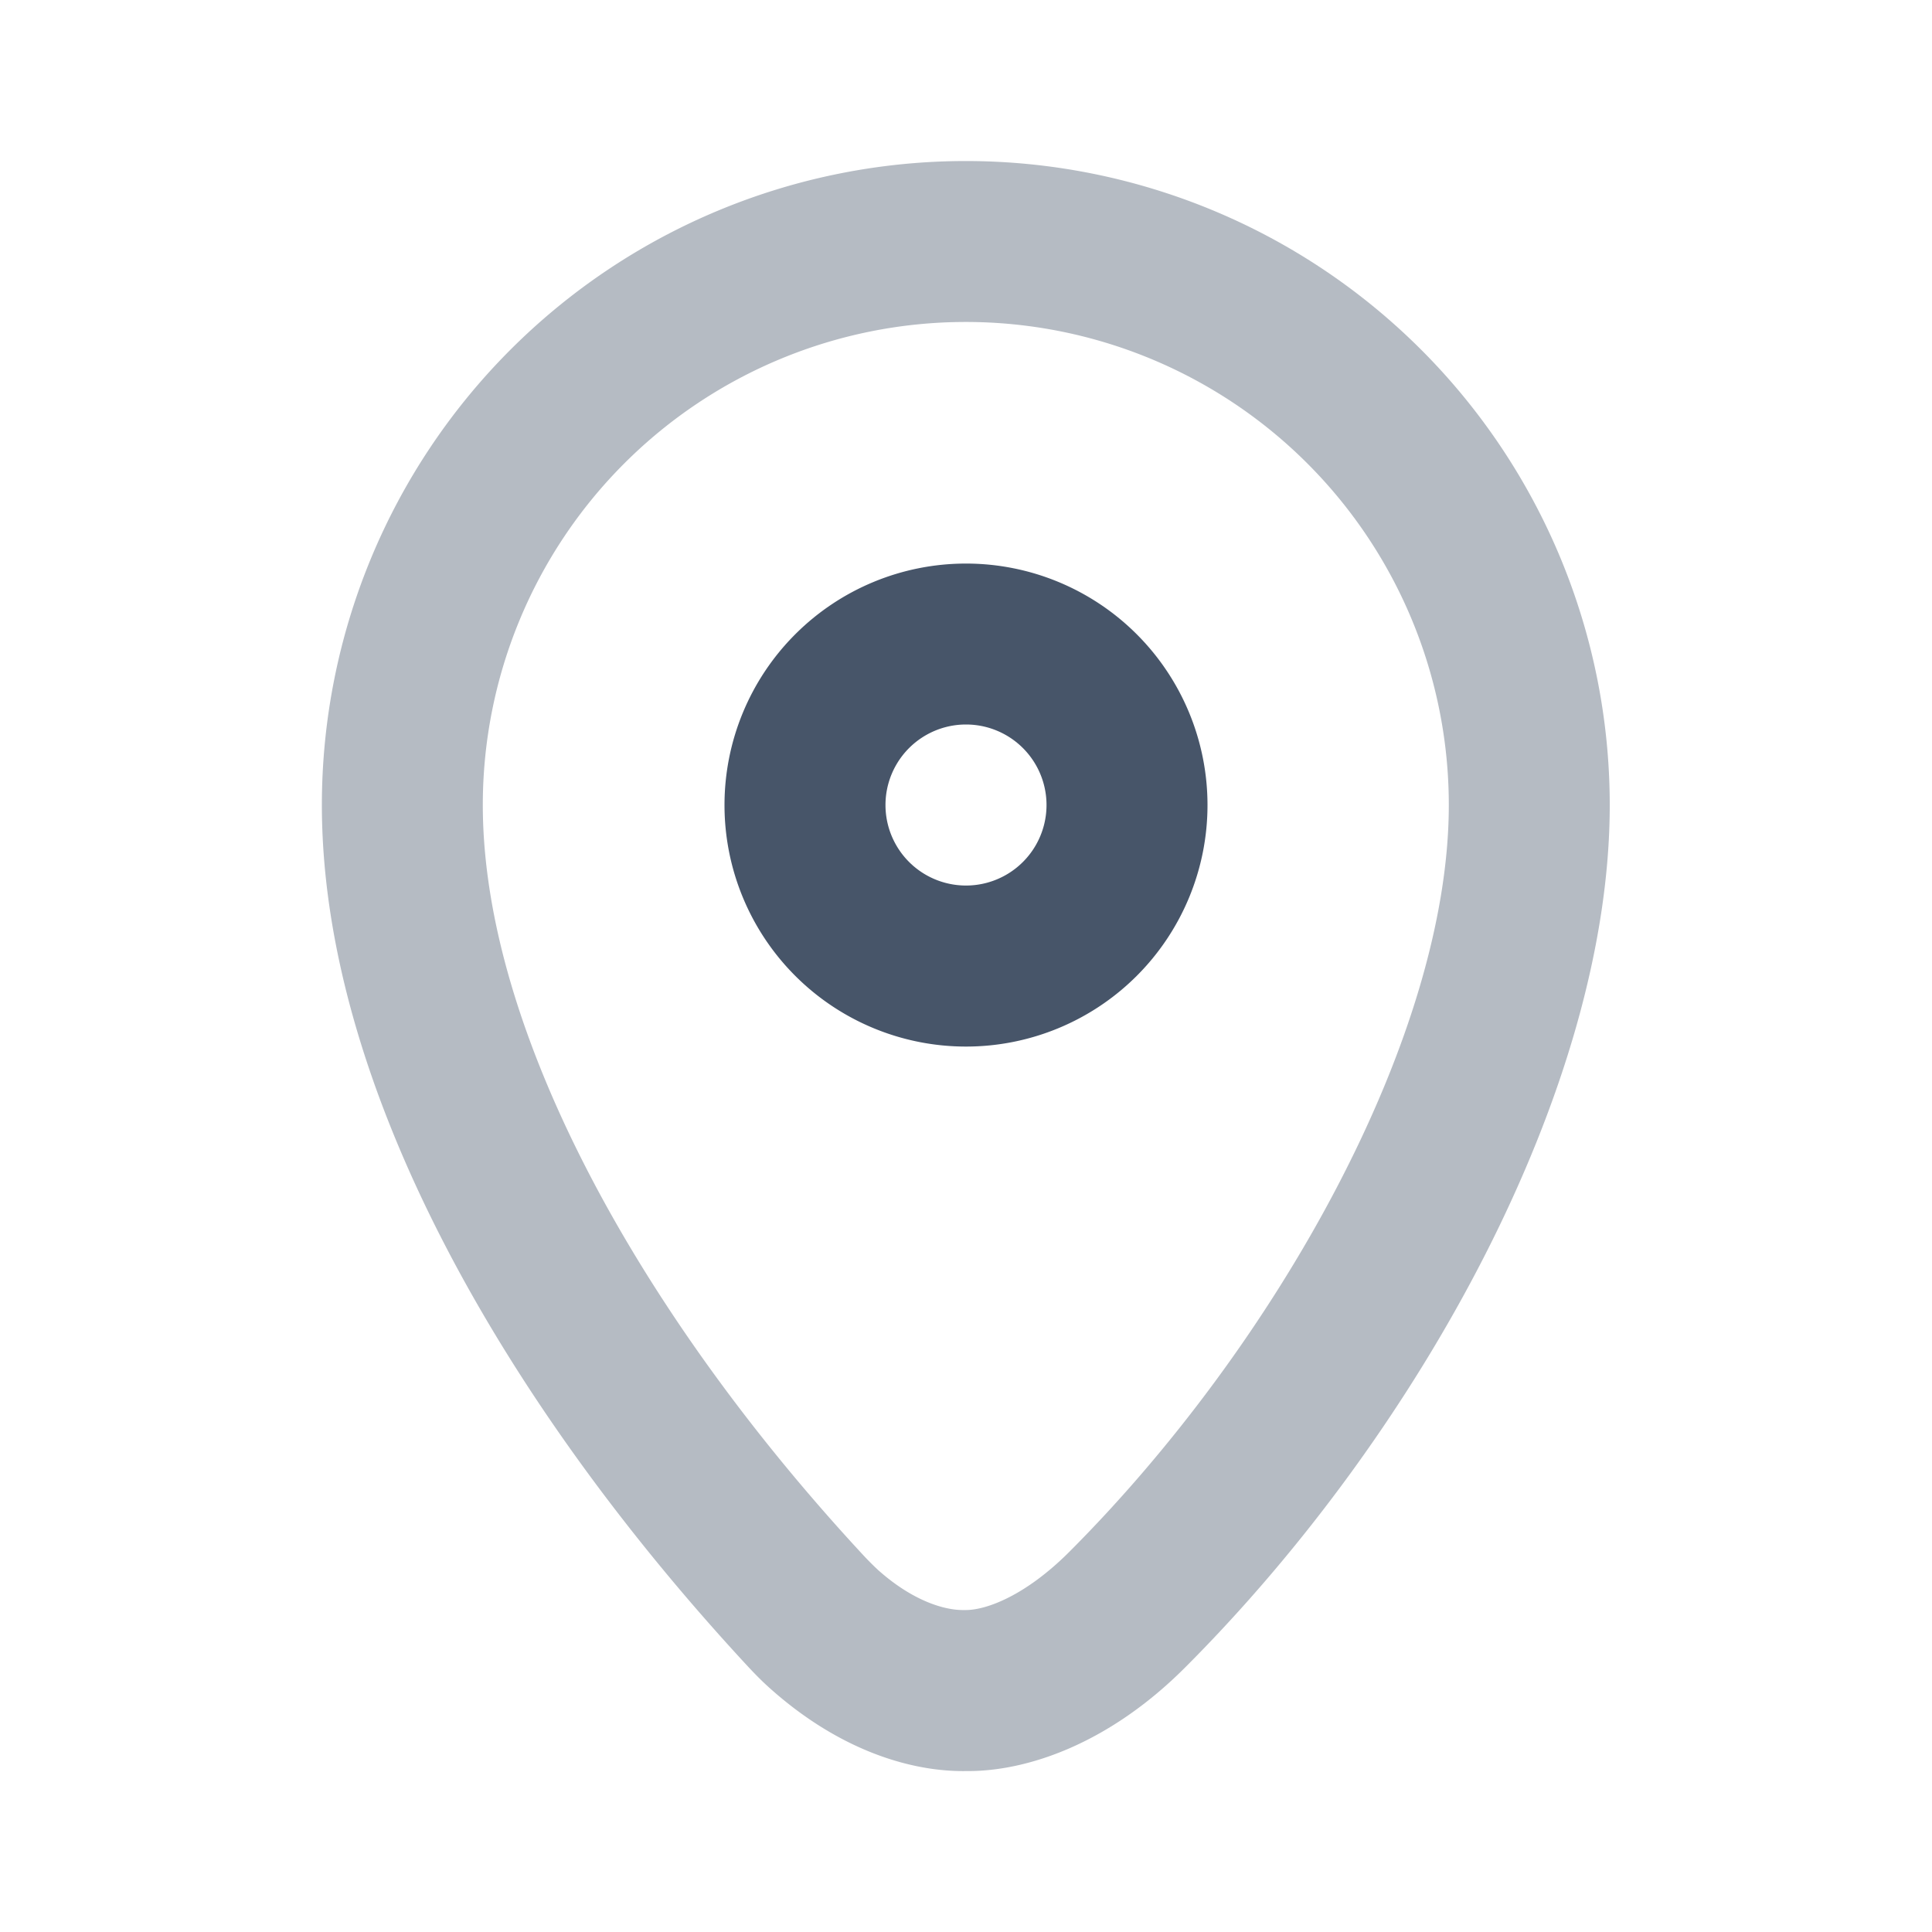
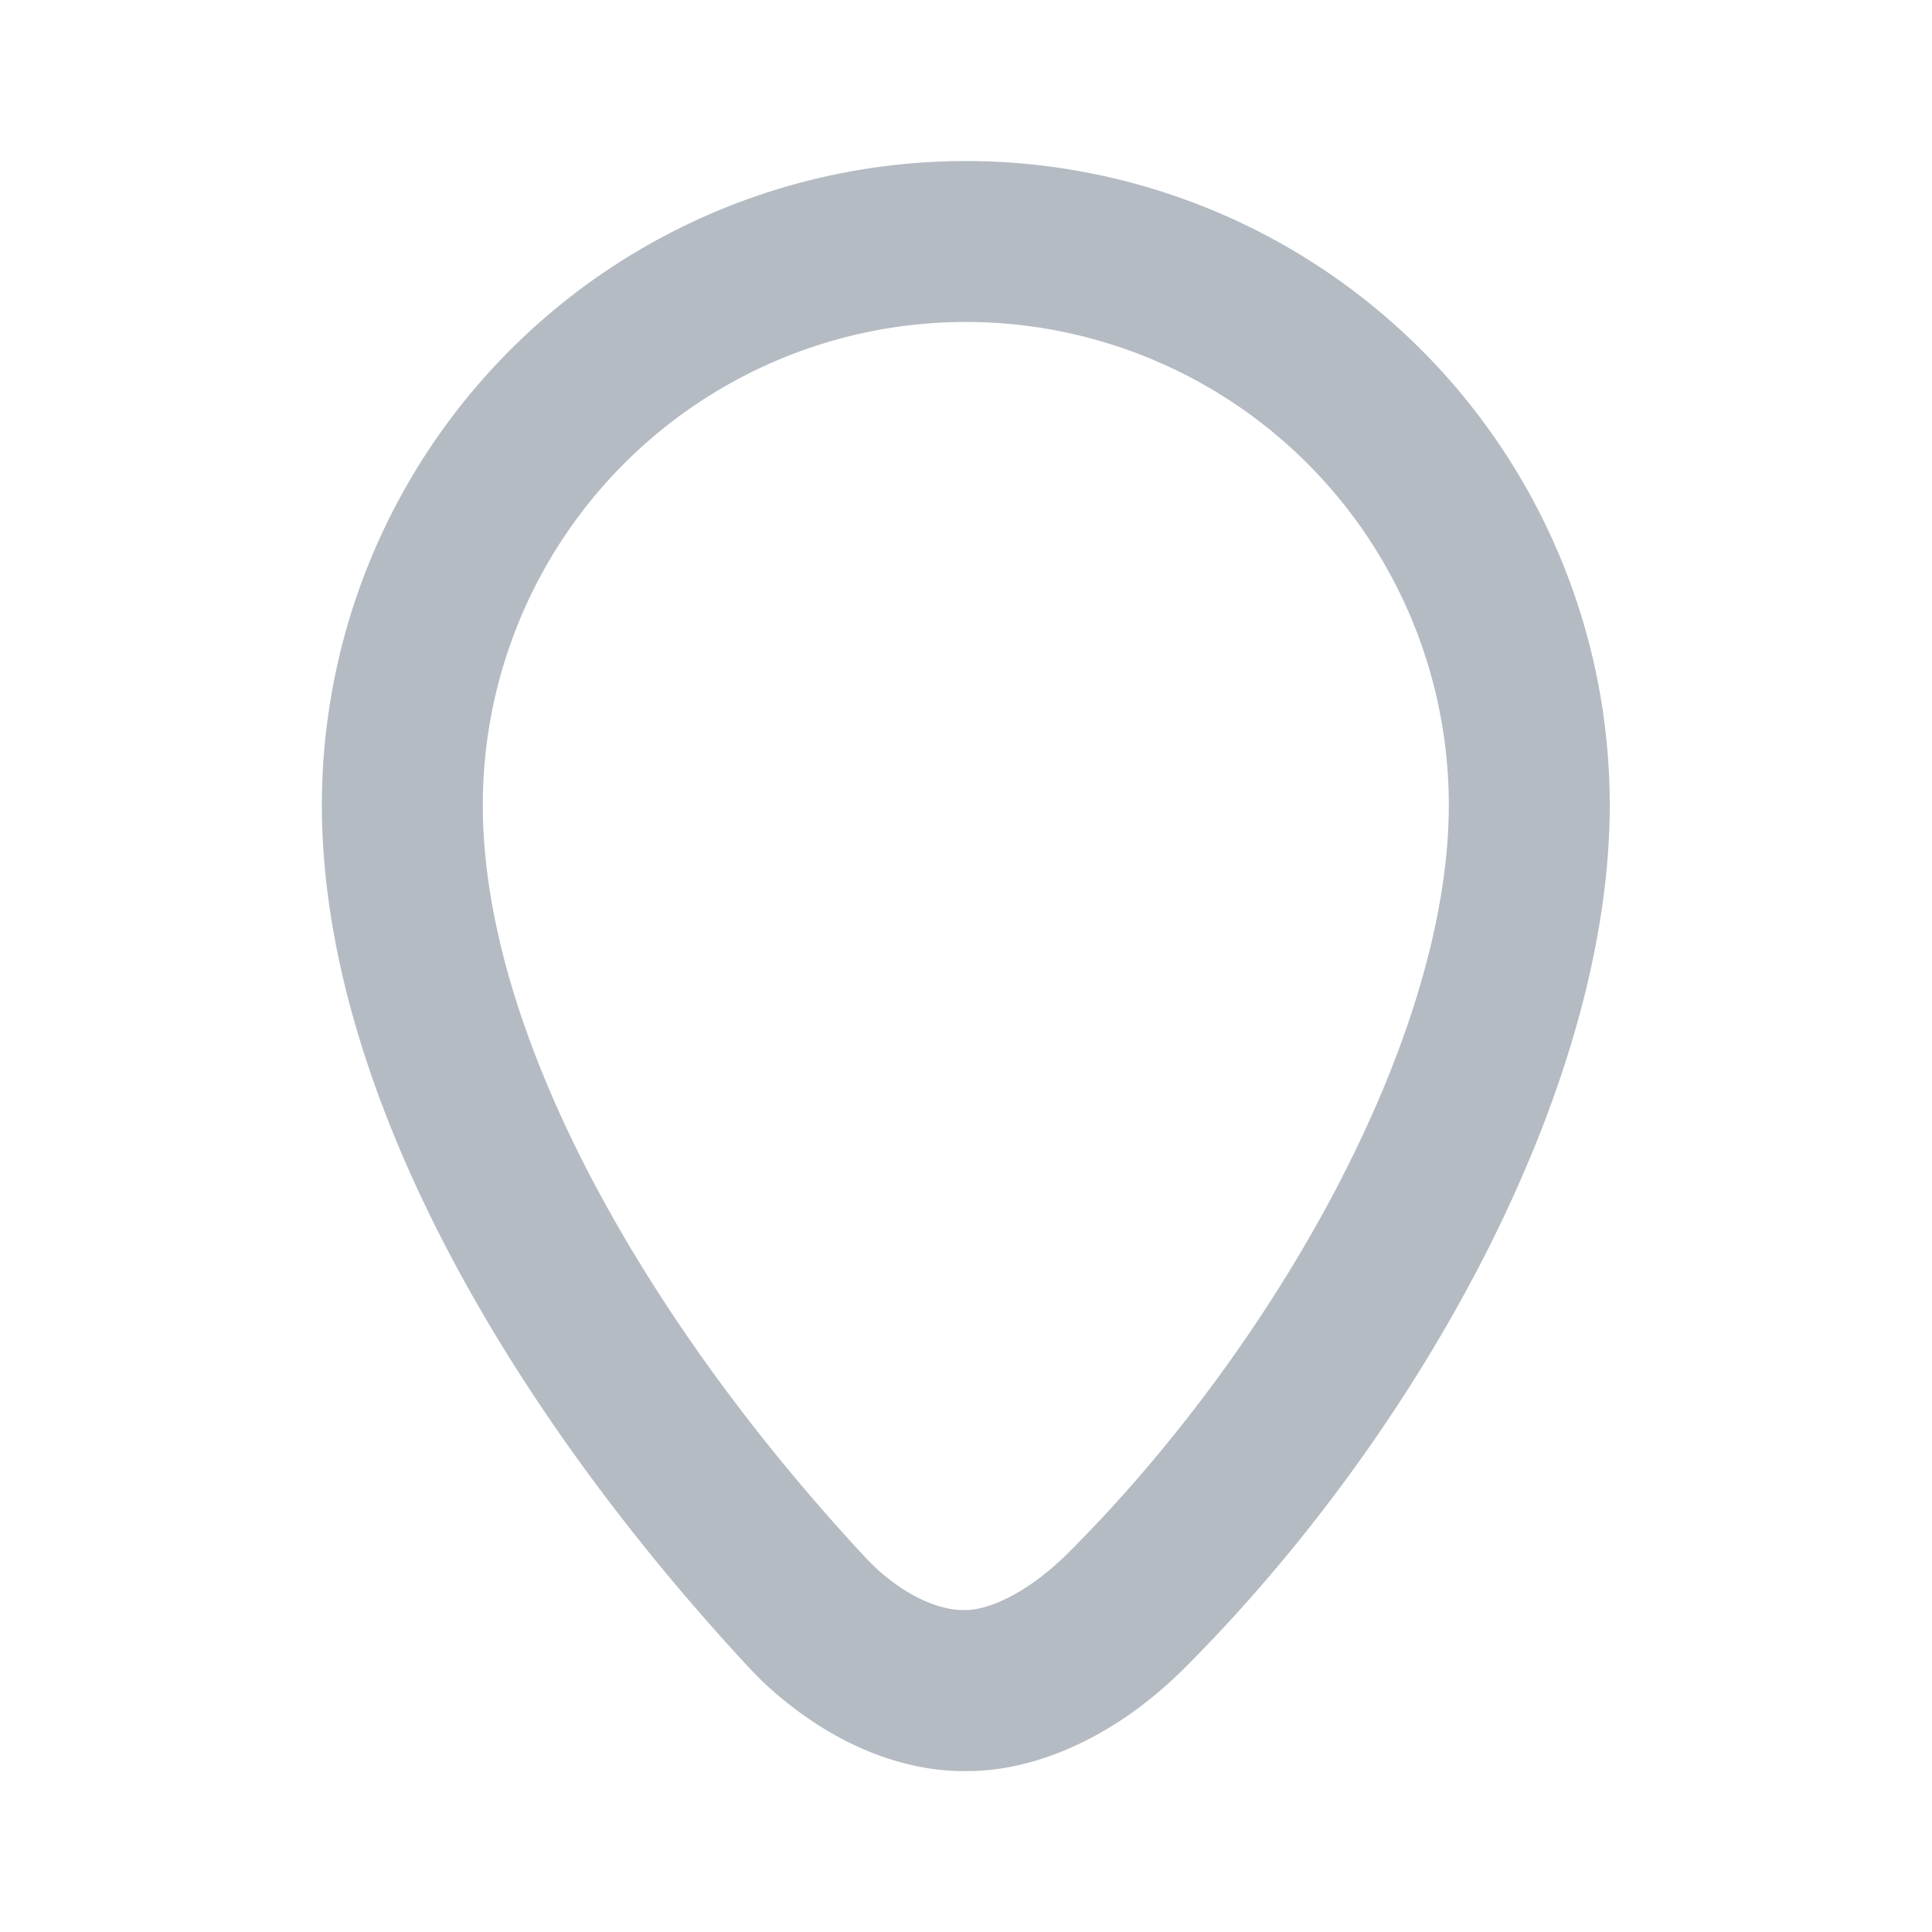
<svg xmlns="http://www.w3.org/2000/svg" width="20" height="20" fill="none" viewBox="0 0 20 20">
  <path fill="#475569" fill-opacity=".4" d="M9.998 1.667a6.667 6.667 0 0 0-6.666 6.666c0 2.89 1.873 6.177 4.4 8.907.082.088.148.156.235.234.715.641 1.457.868 2.031.86h.026c.598 0 1.441-.27 2.24-1.068 2.425-2.425 4.4-6 4.4-8.933a6.667 6.667 0 0 0-6.666-6.666m0 1.666a5 5 0 0 1 5 5c0 2.405-1.79 5.592-3.932 7.735-.452.451-.855.599-1.068.599h-.026c-.19.002-.52-.09-.885-.417a3 3 0 0 1-.156-.157c-2.268-2.447-3.933-5.399-3.933-7.76a5 5 0 0 1 5-5" />
-   <path fill="#475569" fill-rule="evenodd" d="M10 7.5a.833.833 0 1 0 0 1.667.833.833 0 0 0 0-1.667m-2.5.834a2.5 2.5 0 1 1 5 0 2.5 2.5 0 0 1-5 0" clip-rule="evenodd" />
</svg>